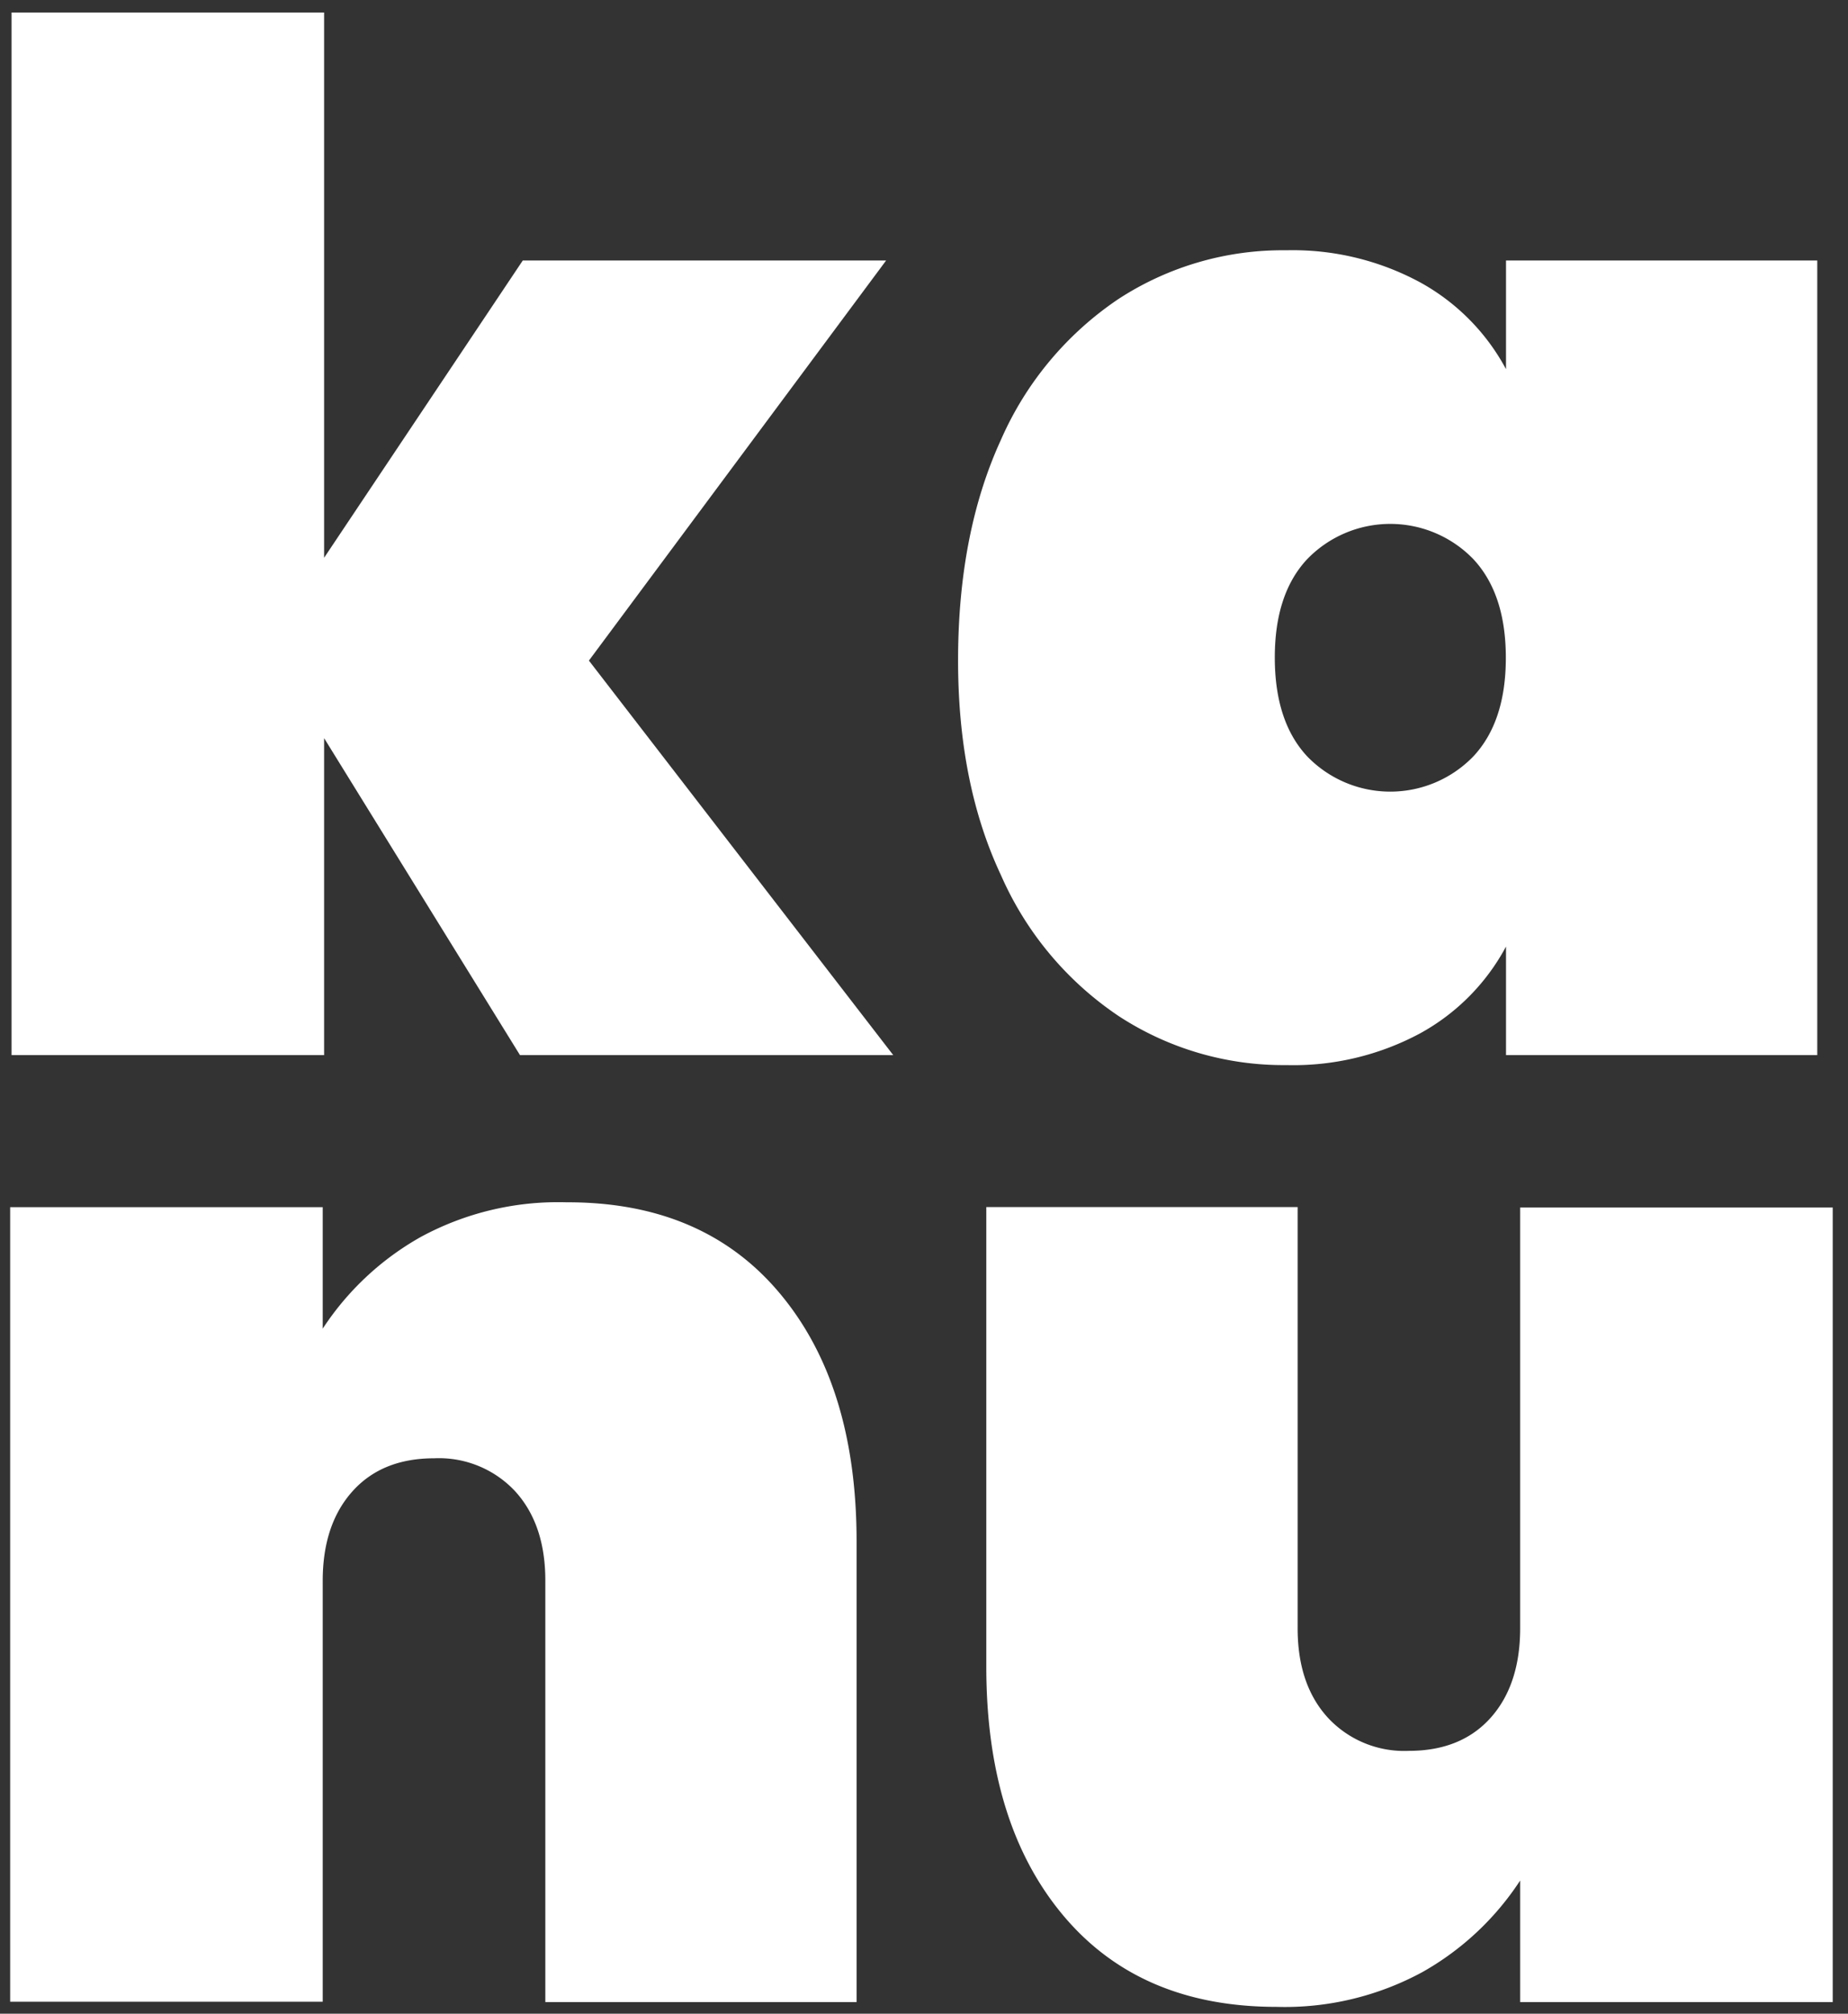
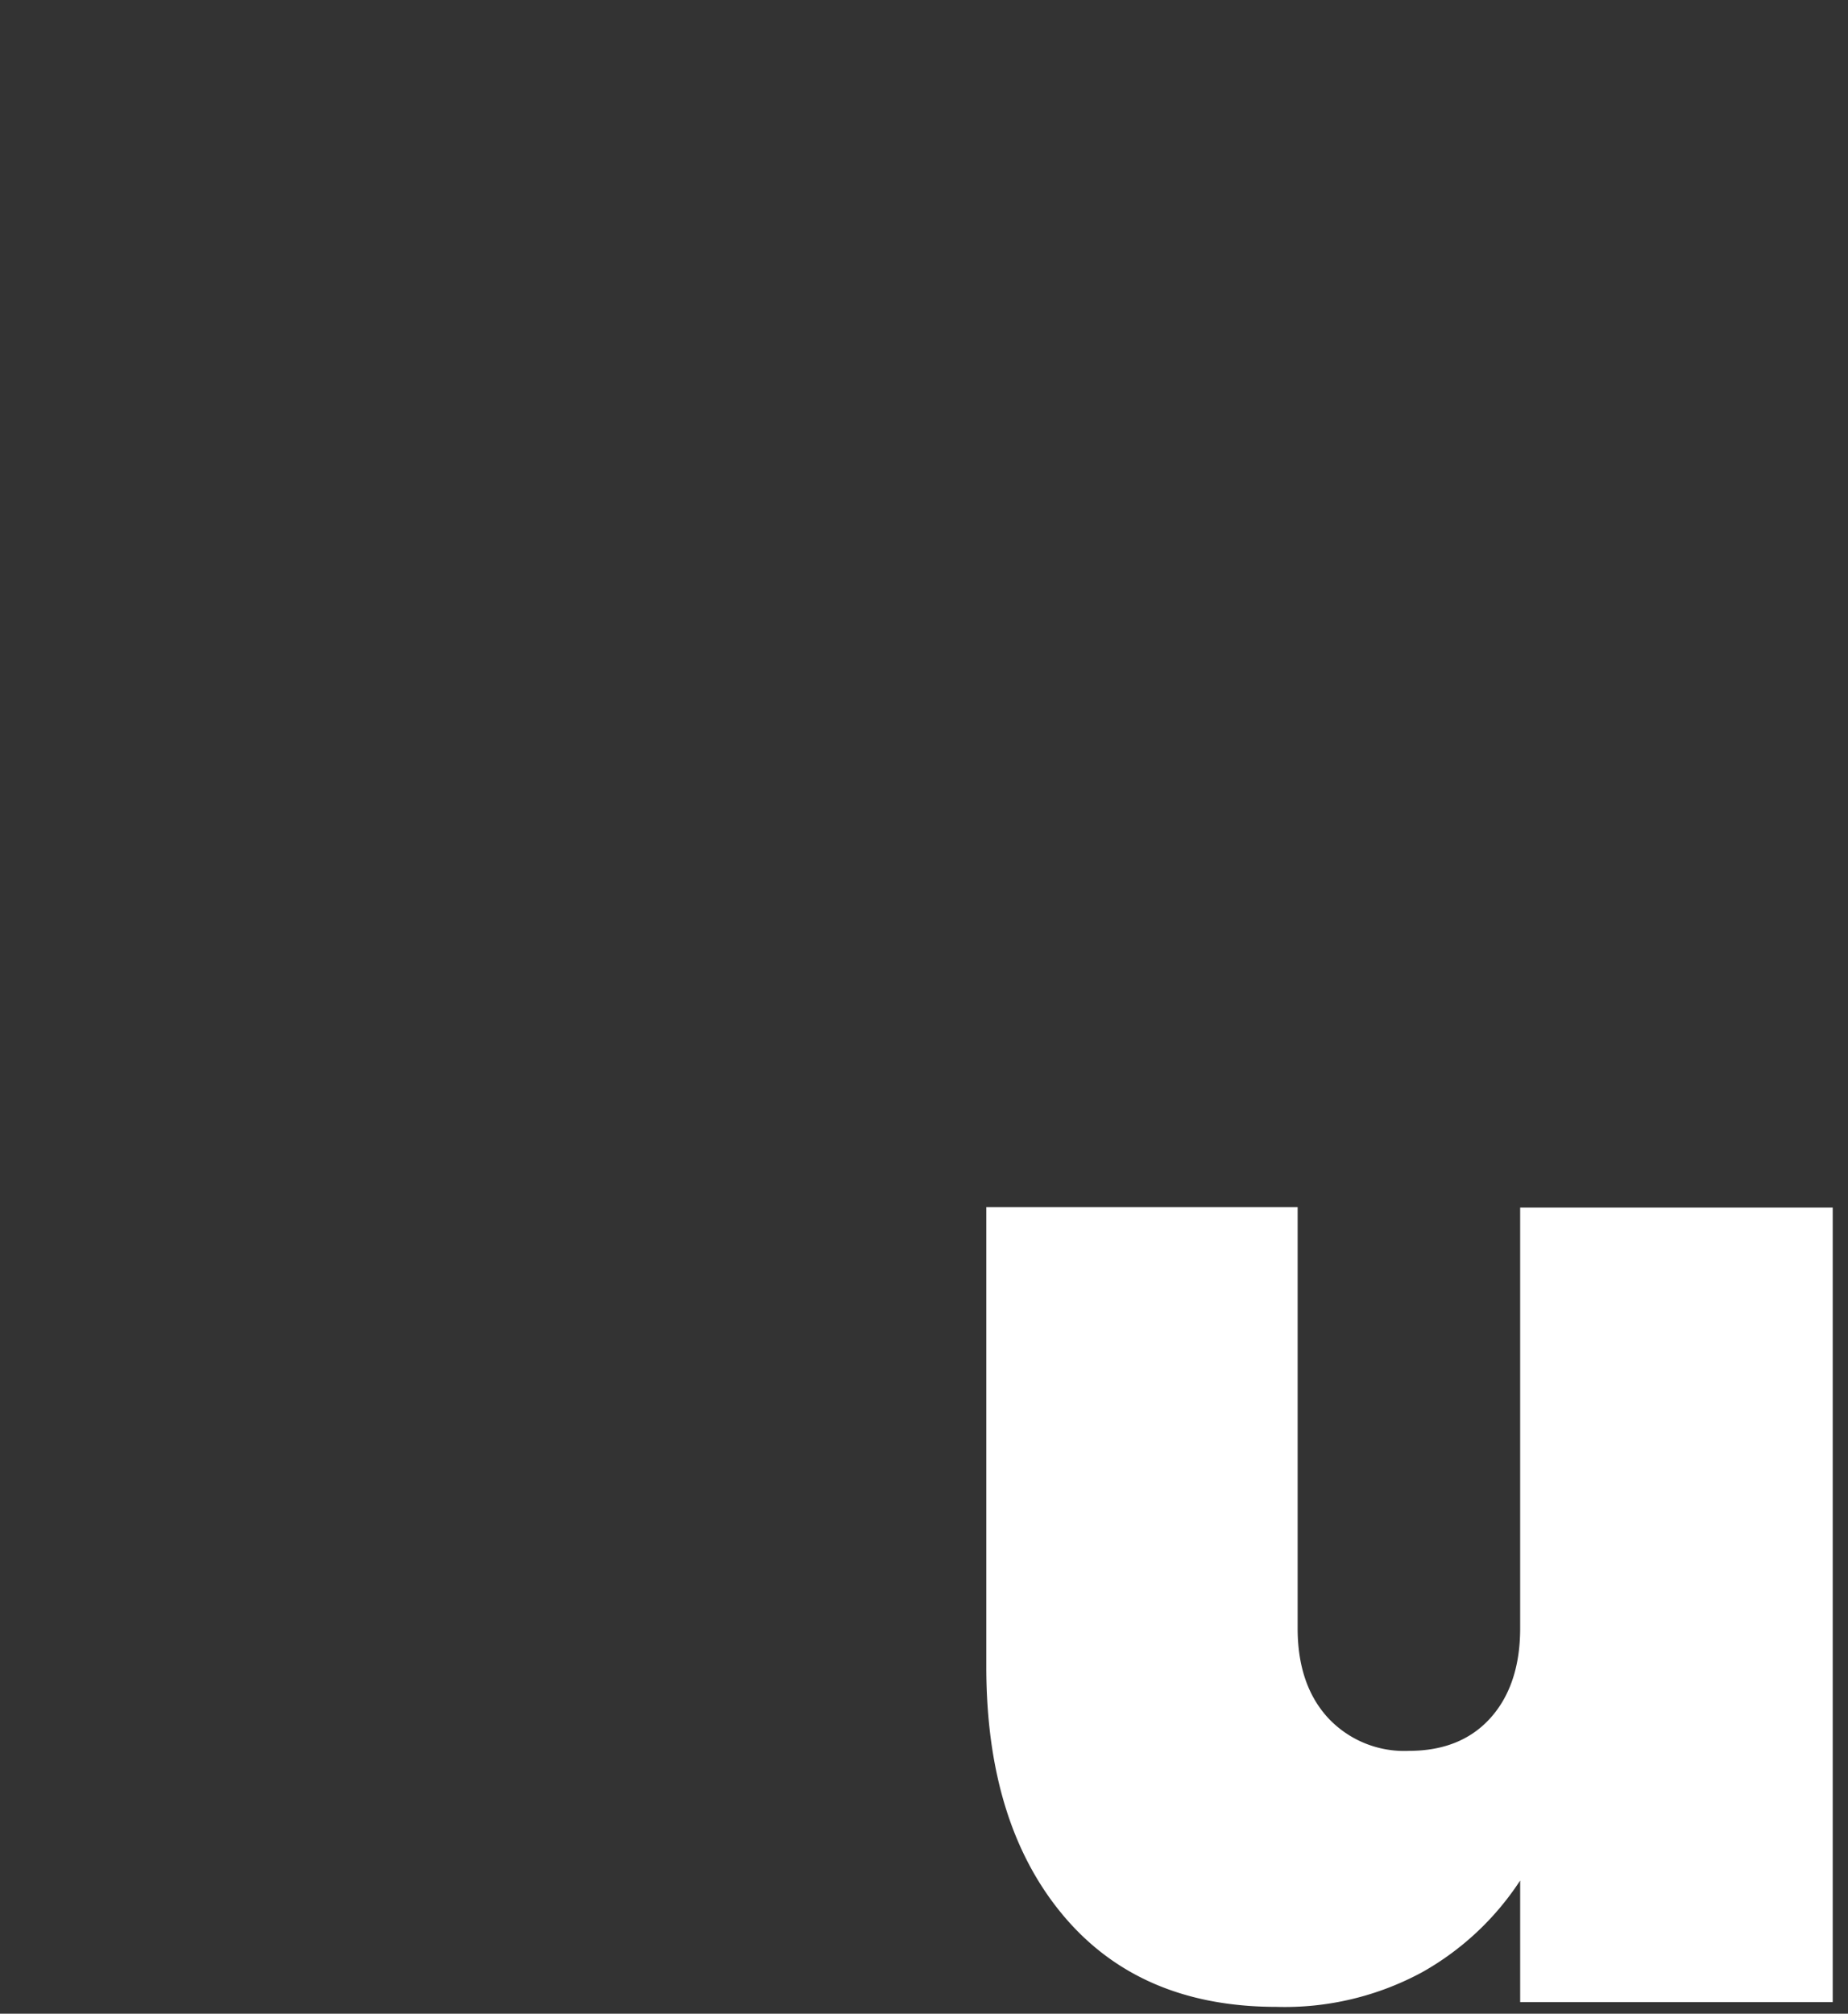
<svg xmlns="http://www.w3.org/2000/svg" id="Layer_1" data-name="Layer 1" viewBox="0 0 212.85 231.89">
  <rect x="0" y="0" width="212.85" height="231.89" fill="#333333" stroke="none" />
  <defs>
    <style>.cls-1{fill:#fff;}</style>
  </defs>
-   <path class="cls-1" d="M59.89,121.5,37.33,85V121.5h-36V1.44h36V64.23L60.21,30h41.85L67.83,76.07l35.05,45.43Z" />
-   <path class="cls-1" d="M163.56,32.51a24.74,24.74,0,0,1,9.9,10V30h35.85V121.5H173.46V109a24.67,24.67,0,0,1-9.9,10,30.87,30.87,0,0,1-15.41,3.65A34.63,34.63,0,0,1,128.84,117a37.81,37.81,0,0,1-13.55-16.22q-5-10.63-4.94-25.07t4.94-25.07a37.81,37.81,0,0,1,13.55-16.22,34.64,34.64,0,0,1,19.31-5.6A30.87,30.87,0,0,1,163.56,32.51Zm-13,31.88q-3.74,4-3.73,11.36t3.73,11.35a13.31,13.31,0,0,0,19.14,0q3.74-4,3.74-11.35t-3.74-11.36a13.31,13.31,0,0,0-19.14,0Z" />
-   <path class="cls-1" d="M89.82,148.94q8.84,10.55,8.84,28.56v53.05H62.81V182q0-6.48-3.5-10.3A12,12,0,0,0,50,167.93q-6,0-9.41,3.81T37.17,182v48.51h-36v-91.5h36V153a32.6,32.6,0,0,1,11.28-10.55,33.16,33.16,0,0,1,16.79-4Q81,138.4,89.82,148.94Z" />
  <path class="cls-1" d="M211.09,139.05v91.5h-36v-14a32.47,32.47,0,0,1-11.27,10.55,33.22,33.22,0,0,1-16.8,4q-15.74,0-24.57-10.54t-8.85-28.56v-53h35.86v48.51q0,6.49,3.49,10.3a12,12,0,0,0,9.32,3.81c4,0,7.15-1.27,9.42-3.81s3.4-6,3.4-10.3V139.05Z" />
</svg>